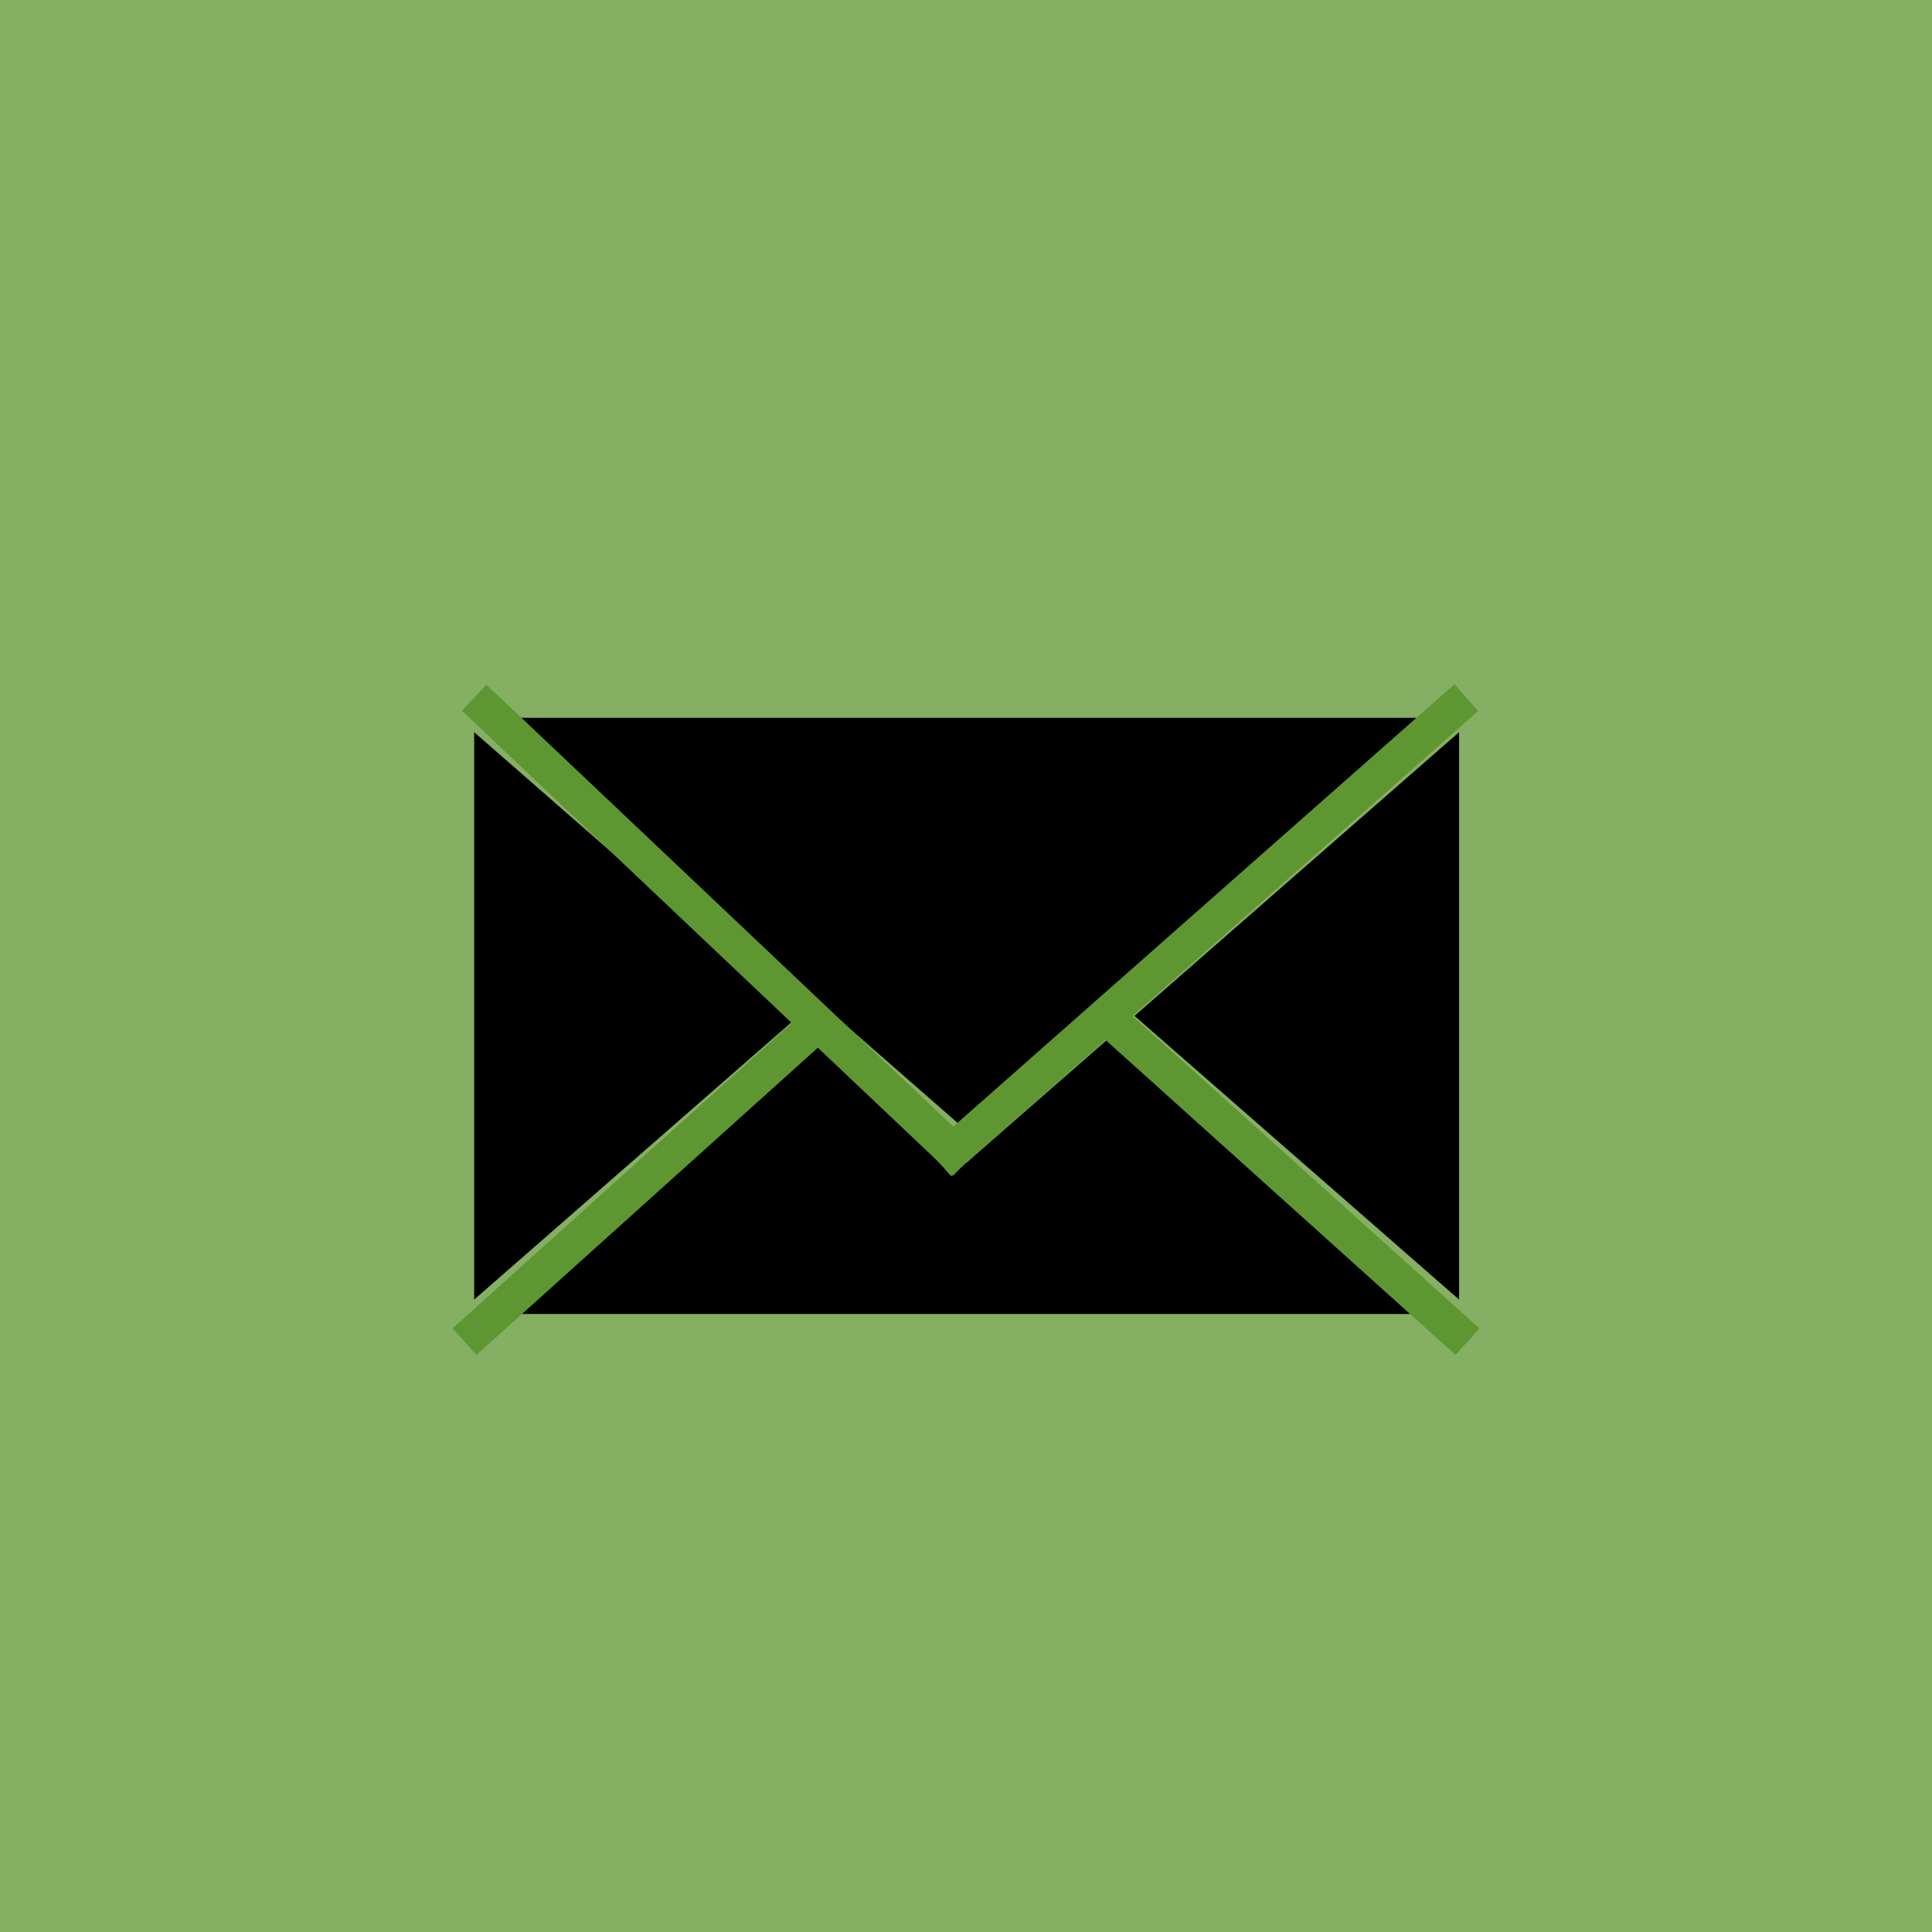
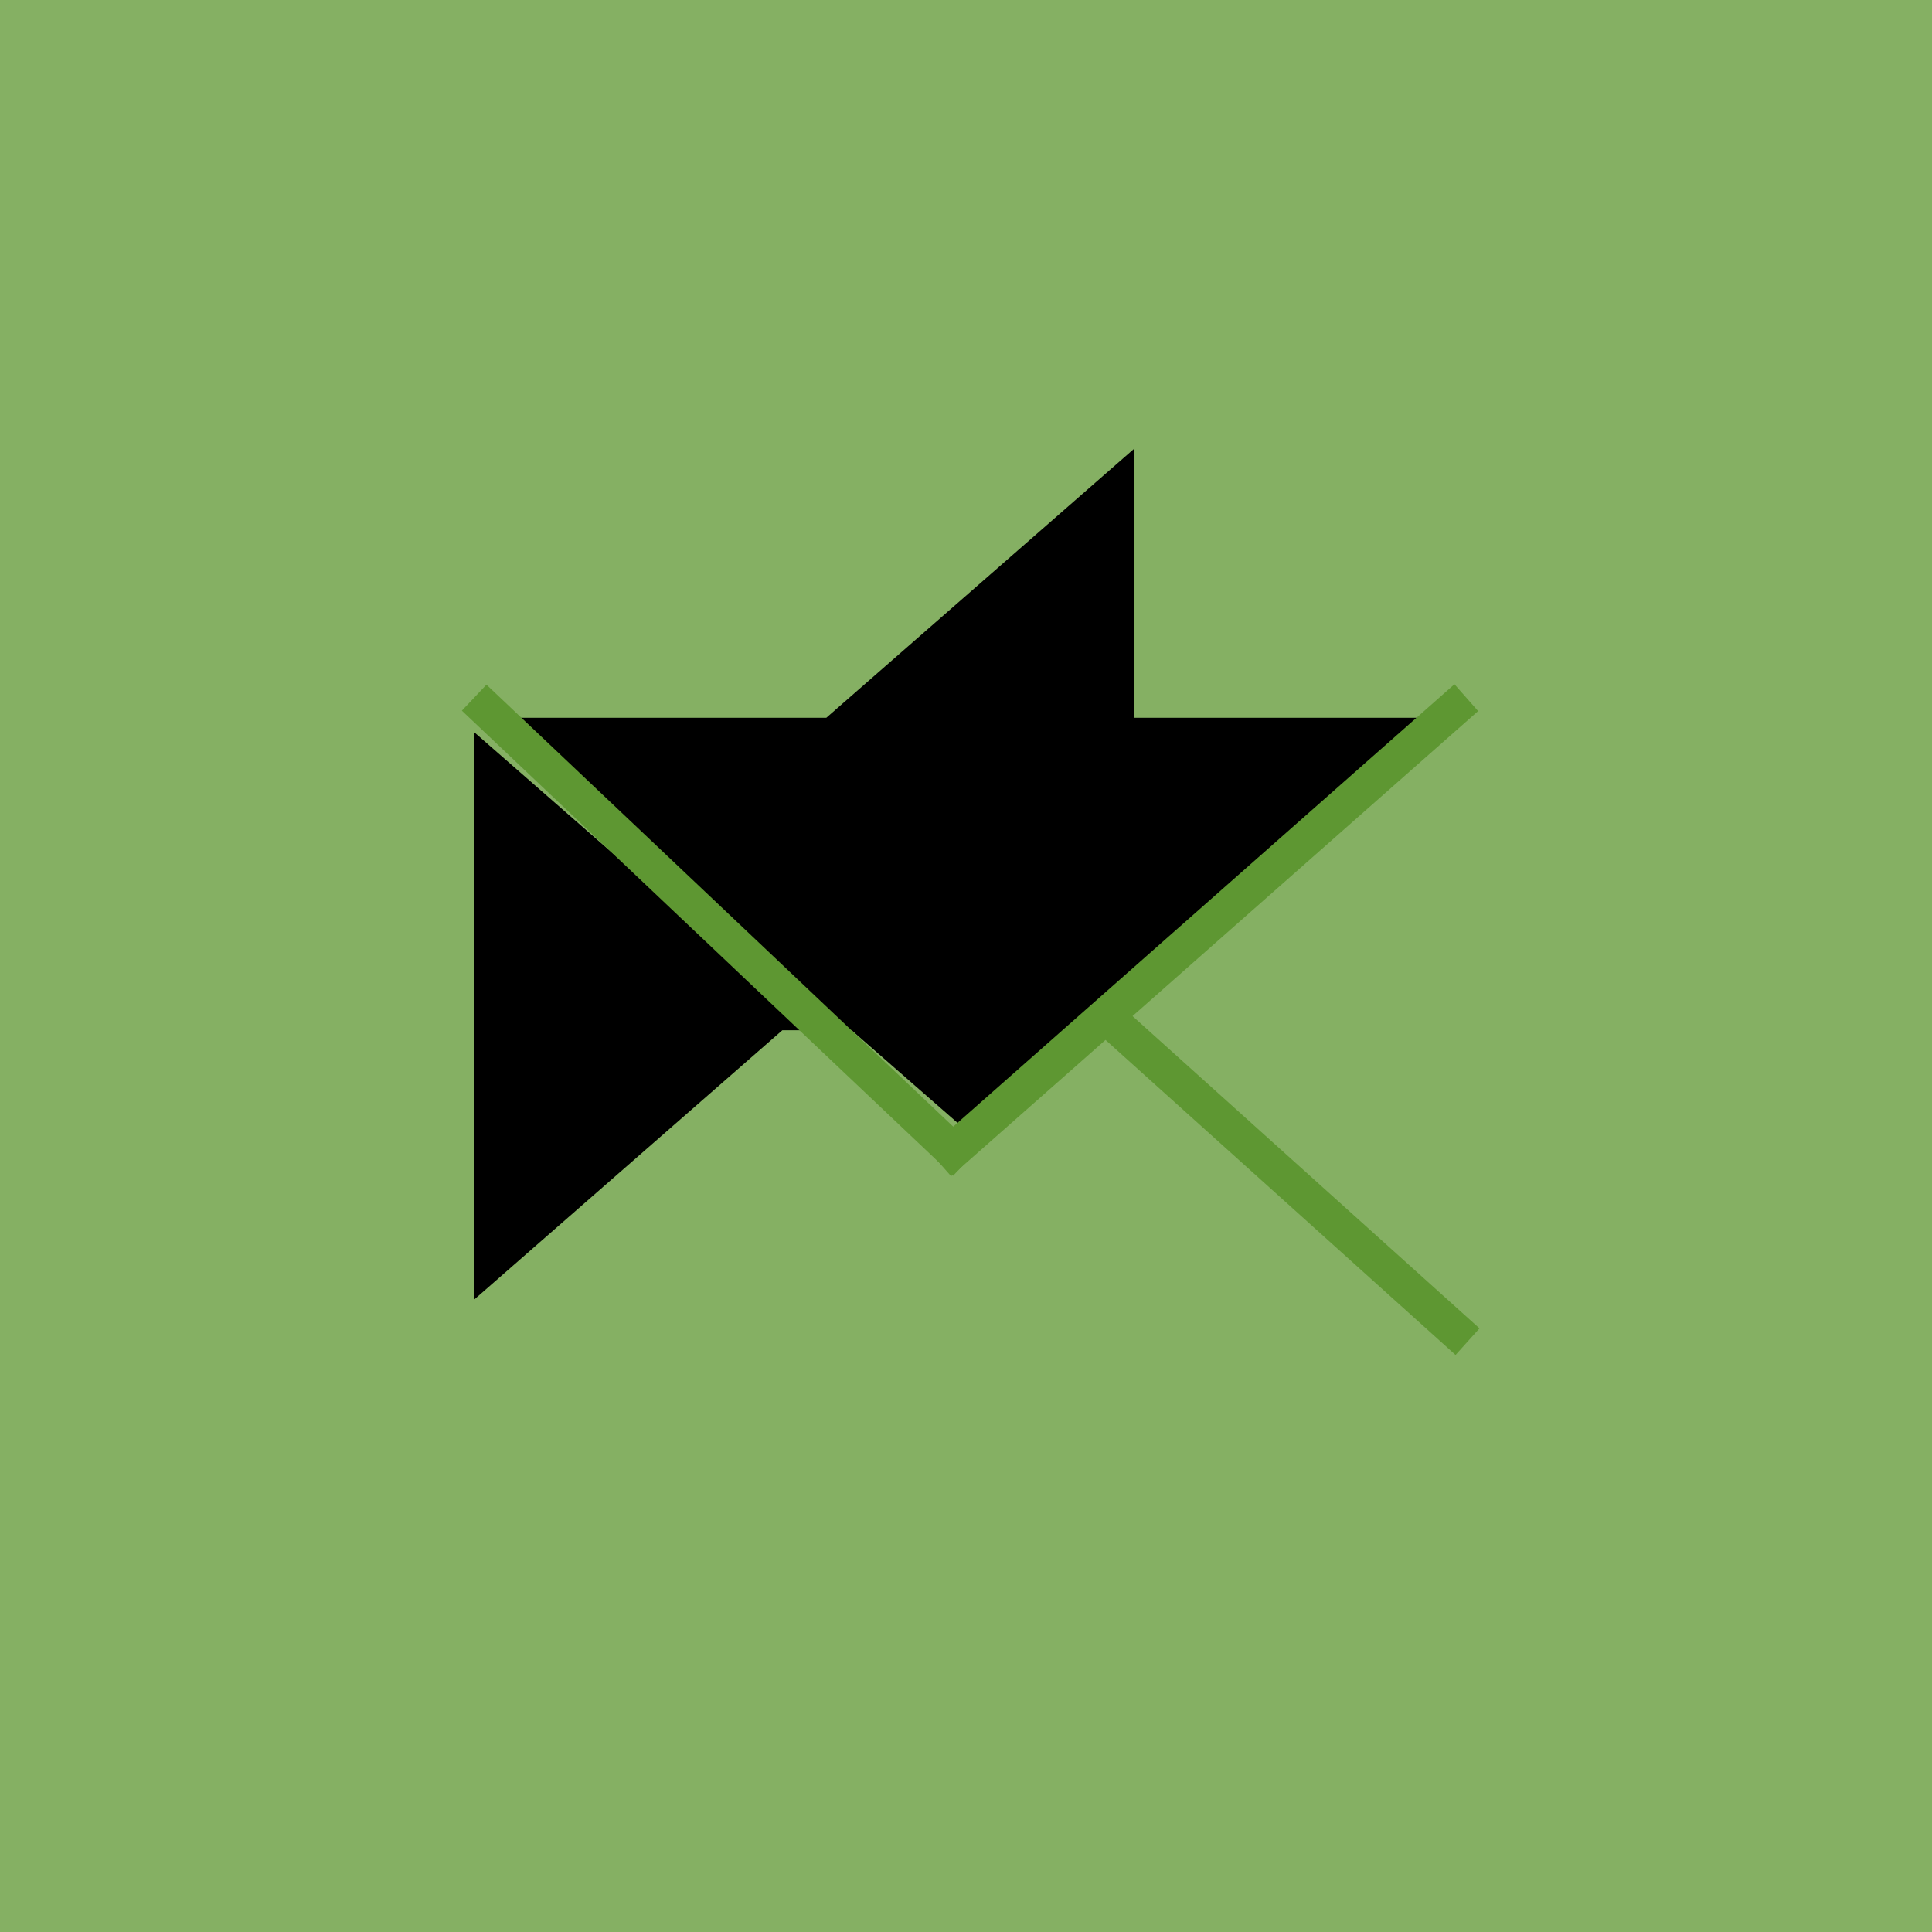
<svg xmlns="http://www.w3.org/2000/svg" width="54" height="54" viewBox="0 0 54 54">
  <g id="Group_345" data-name="Group 345" transform="translate(-1836 -93)">
    <rect id="Rectangle_1480" data-name="Rectangle 1480" width="54" height="54" transform="translate(1836 93)" fill="#85B063" />
    <g id="Group_296" data-name="Group 296" transform="translate(64.483 -7189)">
      <g id="noun-envelope-106431_1_" data-name="noun-envelope-106431 (1)" transform="translate(1784.77 7302.062)">
-         <path id="Path_210" data-name="Path 210" d="M123.518,146.124,110.309,134.58h26.416Zm-4.692-3.212-9.073,7.93v-15.86Zm.508.444,4.183,3.656,4.183-3.656,9.025,7.888H110.31Zm8.875-.444,9.073-7.93v15.86Z" transform="translate(-109.753 -134.58)" />
+         <path id="Path_210" data-name="Path 210" d="M123.518,146.124,110.309,134.58h26.416Zm-4.692-3.212-9.073,7.93v-15.86m.508.444,4.183,3.656,4.183-3.656,9.025,7.888H110.31Zm8.875-.444,9.073-7.93v15.86Z" transform="translate(-109.753 -134.58)" />
      </g>
-       <line id="Line_54" data-name="Line 54" y1="9" x2="10" transform="translate(1784.5 7310.5)" fill="none" stroke="#5e9732" stroke-width="1" />
      <line id="Line_55" data-name="Line 55" x1="10" y1="9" transform="translate(1802.535 7310.5)" fill="none" stroke="#5e9732" stroke-width="1" />
      <line id="Line_56" data-name="Line 56" x1="13.73" y1="13" transform="translate(1784.77 7301.5)" fill="none" stroke="#5e9732" stroke-width="1" />
      <line id="Line_57" data-name="Line 57" y1="13" x2="14.73" transform="translate(1797.77 7301.5)" fill="none" stroke="#5e9732" stroke-width="1" />
    </g>
  </g>
</svg>